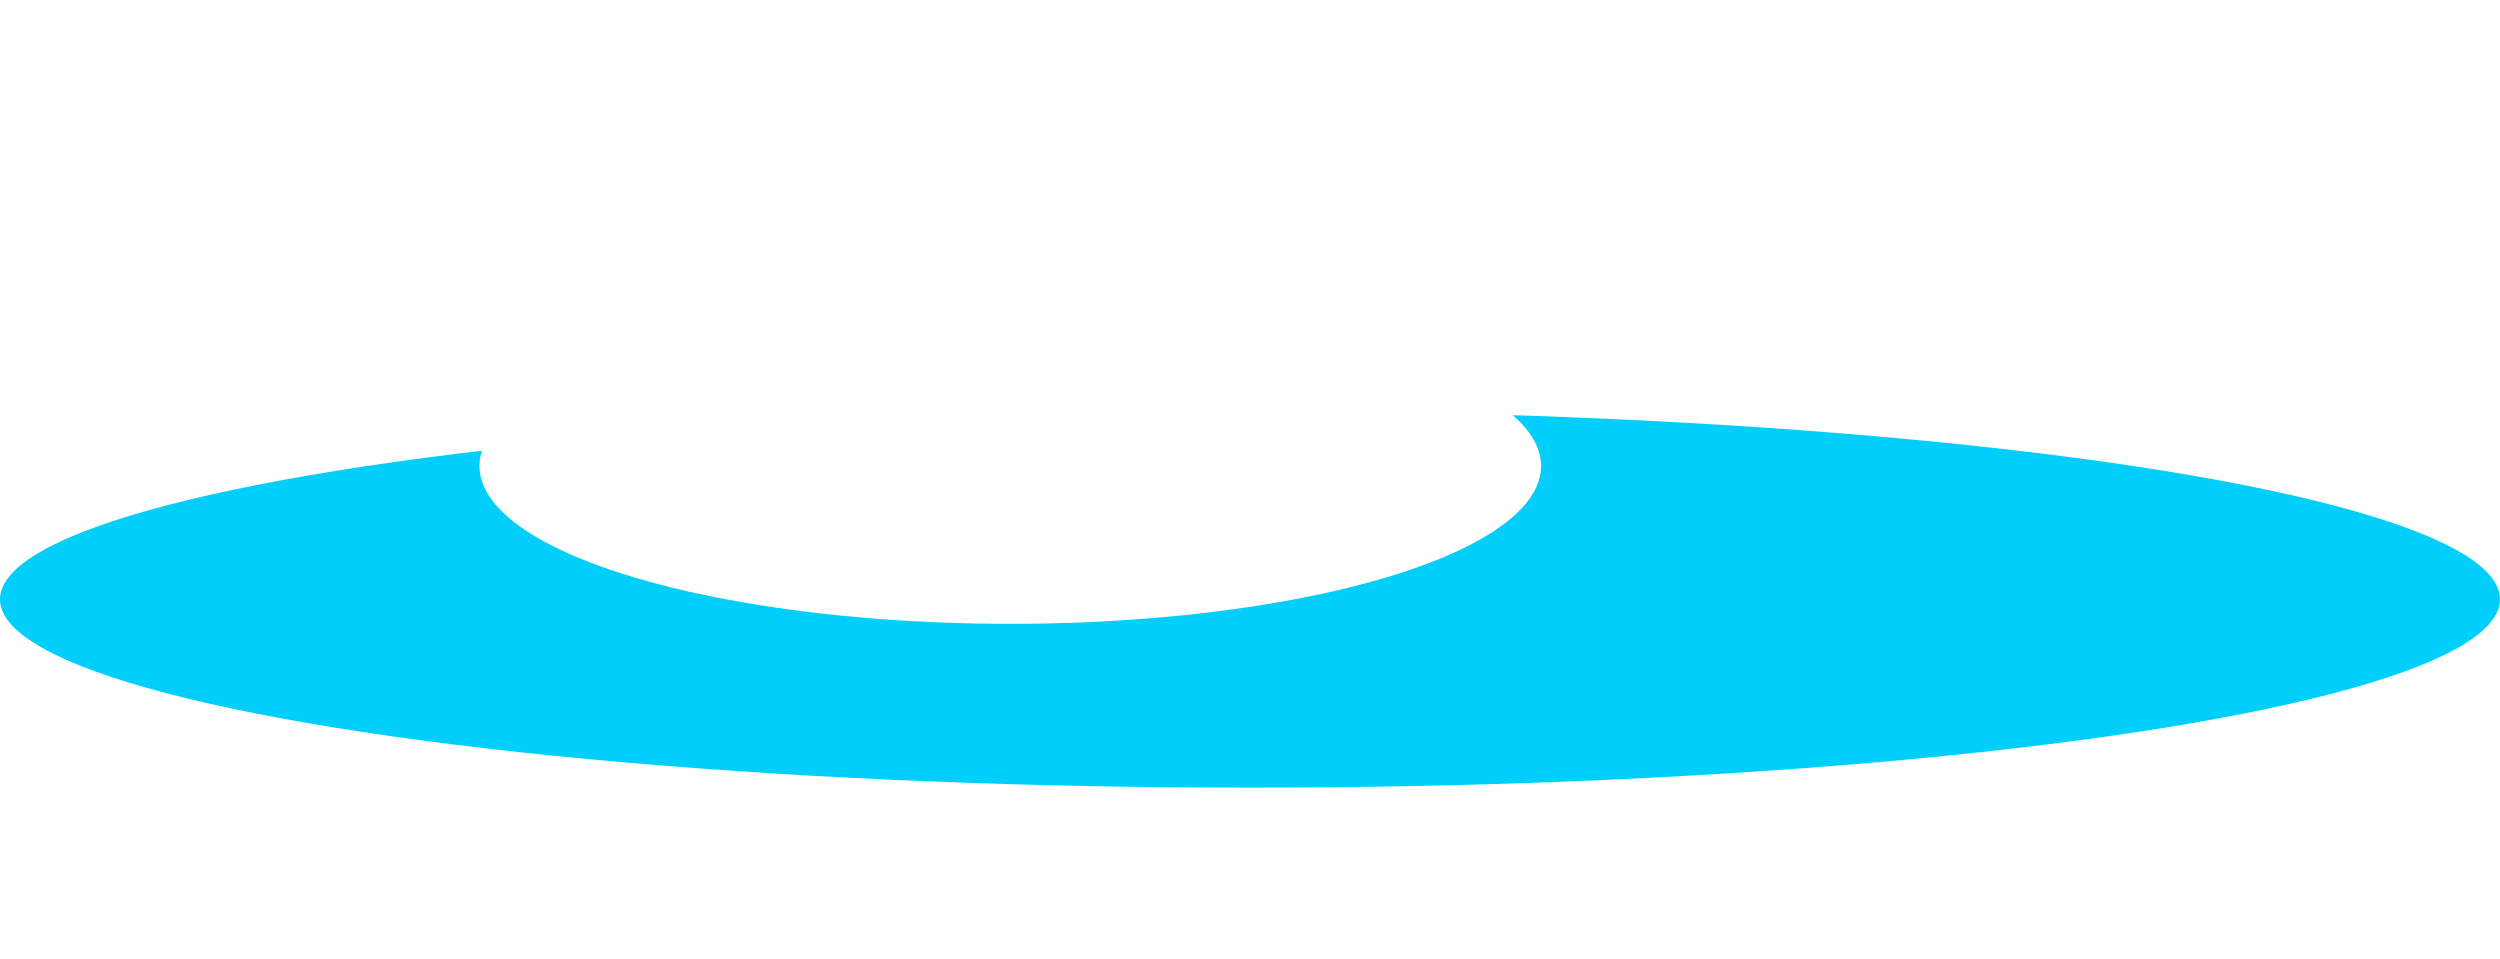
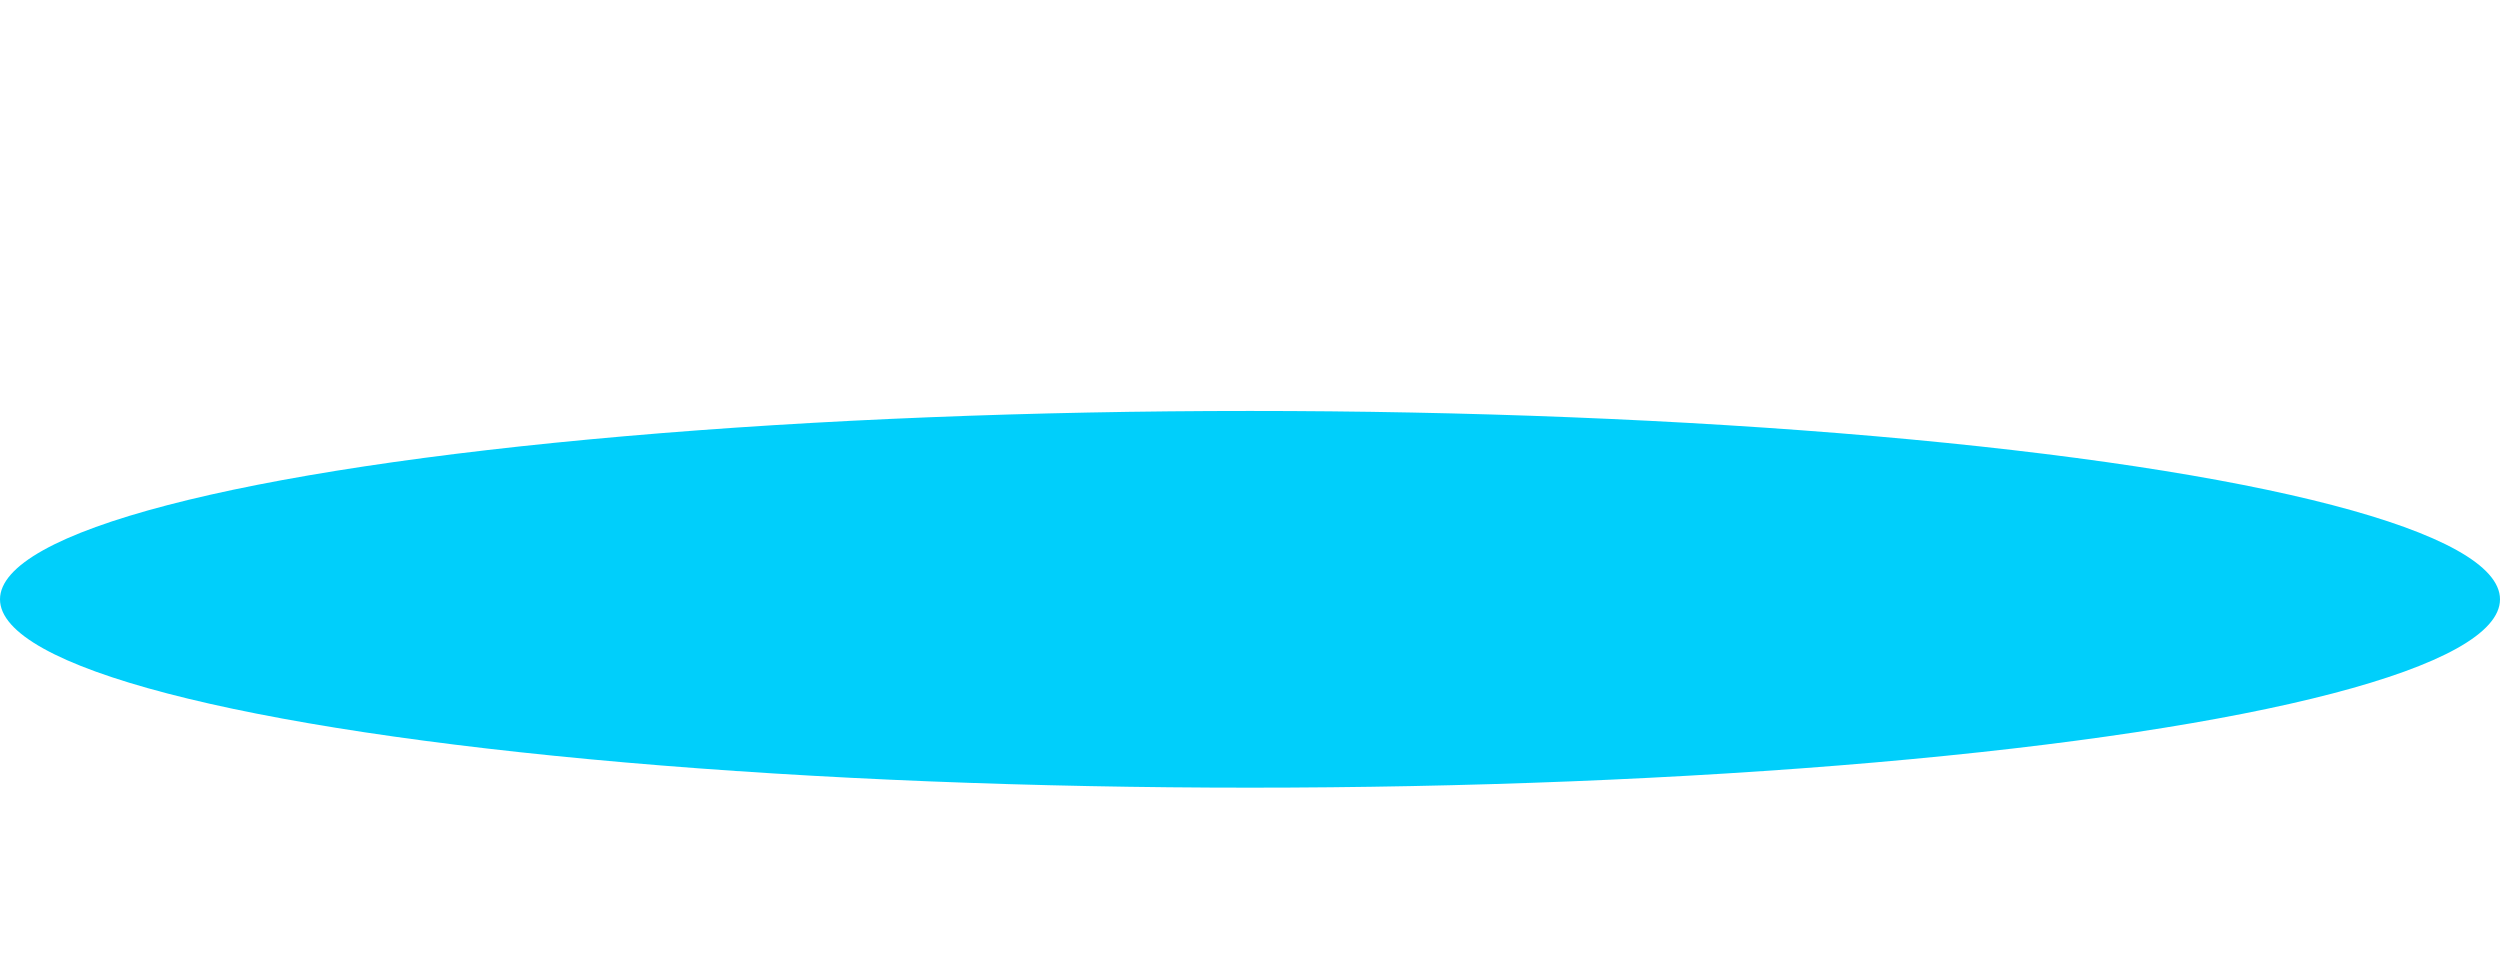
<svg xmlns="http://www.w3.org/2000/svg" width="73" height="28" viewBox="0 0 73 28" fill="none">
  <ellipse cx="36.5" cy="17.5" rx="36.5" ry="5.5" fill="#00CFFB" />
  <g filter="url(#filter0_f_1624_3393)">
-     <ellipse cx="29.5" cy="13.608" rx="15.5" ry="4.608" fill="white" />
-   </g>
+     </g>
  <defs>
    <filter id="filter0_f_1624_3393" x="5" y="0" width="49" height="27.216" filterUnits="userSpaceOnUse" color-interpolation-filters="sRGB">
      <feFlood flood-opacity="0" result="BackgroundImageFix" />
      <feBlend mode="normal" in="SourceGraphic" in2="BackgroundImageFix" result="shape" />
      <feGaussianBlur stdDeviation="4.5" result="effect1_foregroundBlur_1624_3393" />
    </filter>
  </defs>
</svg>